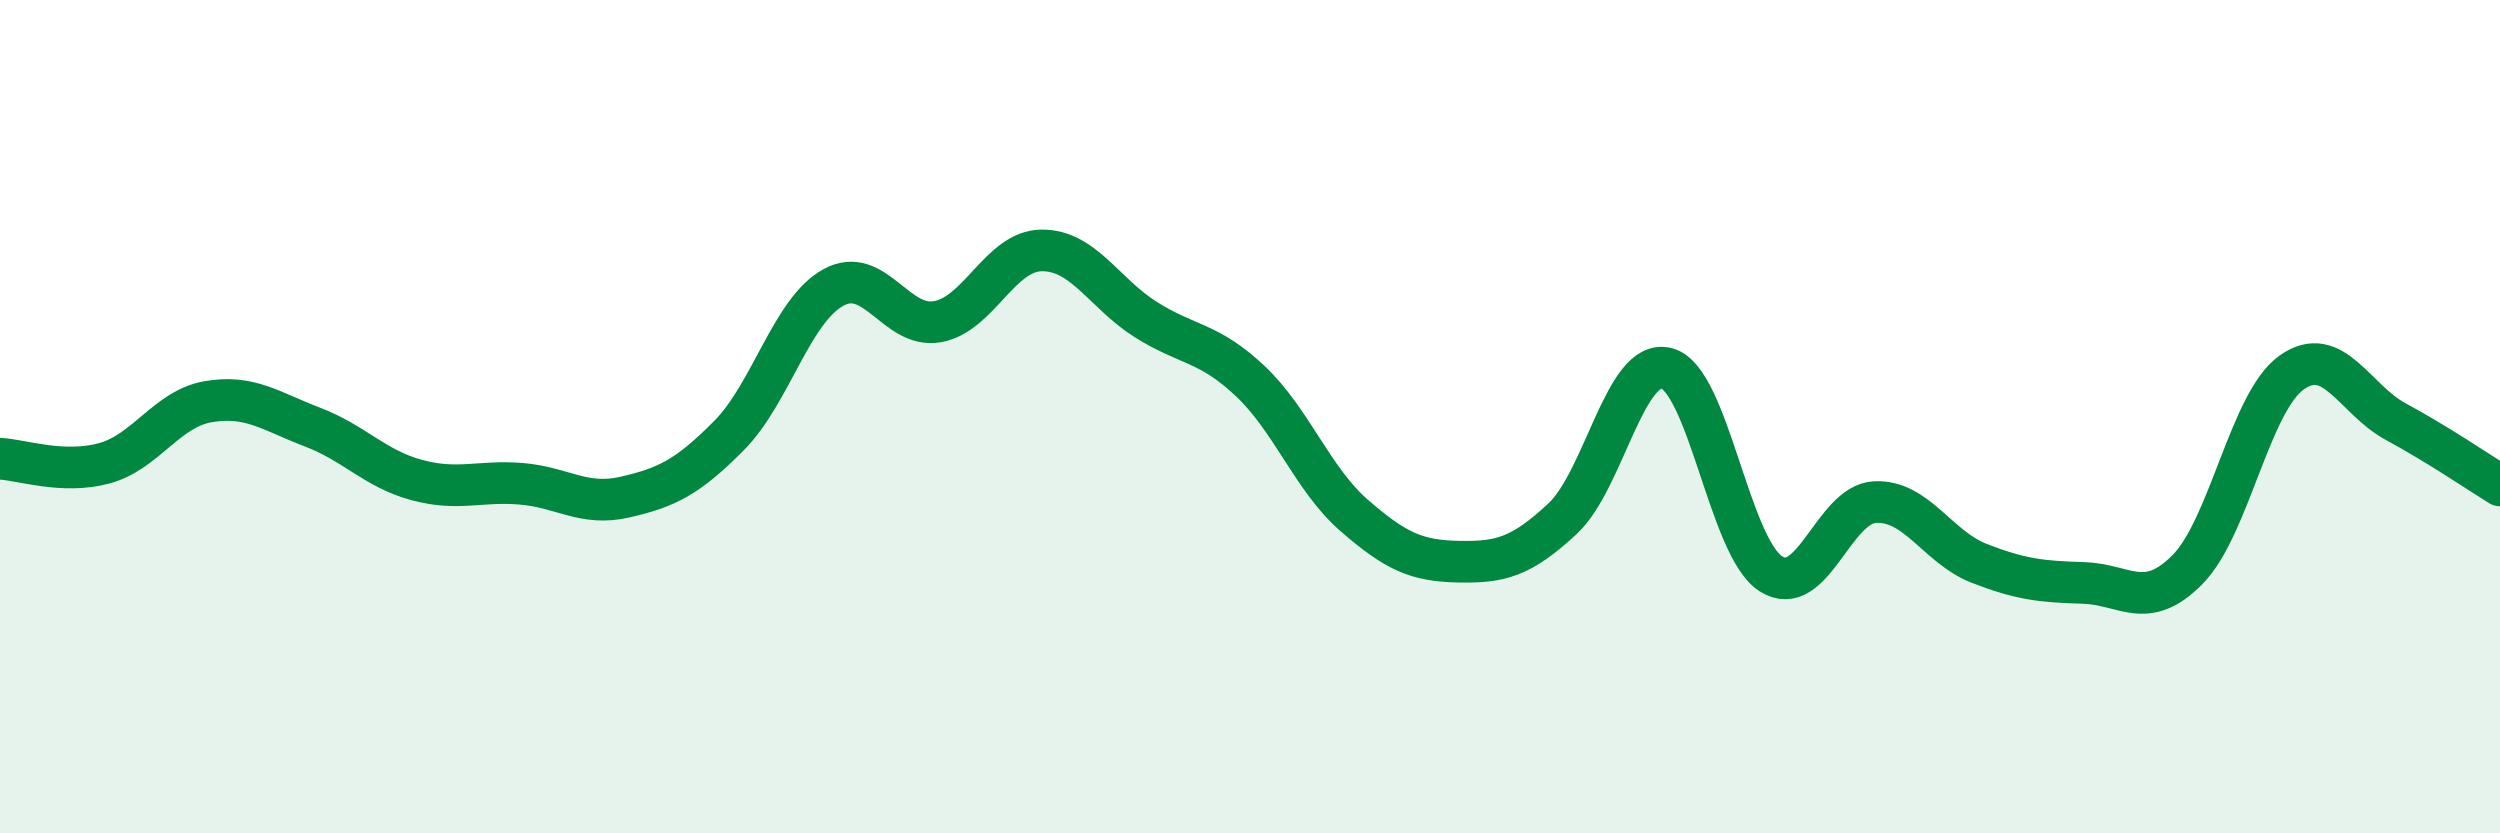
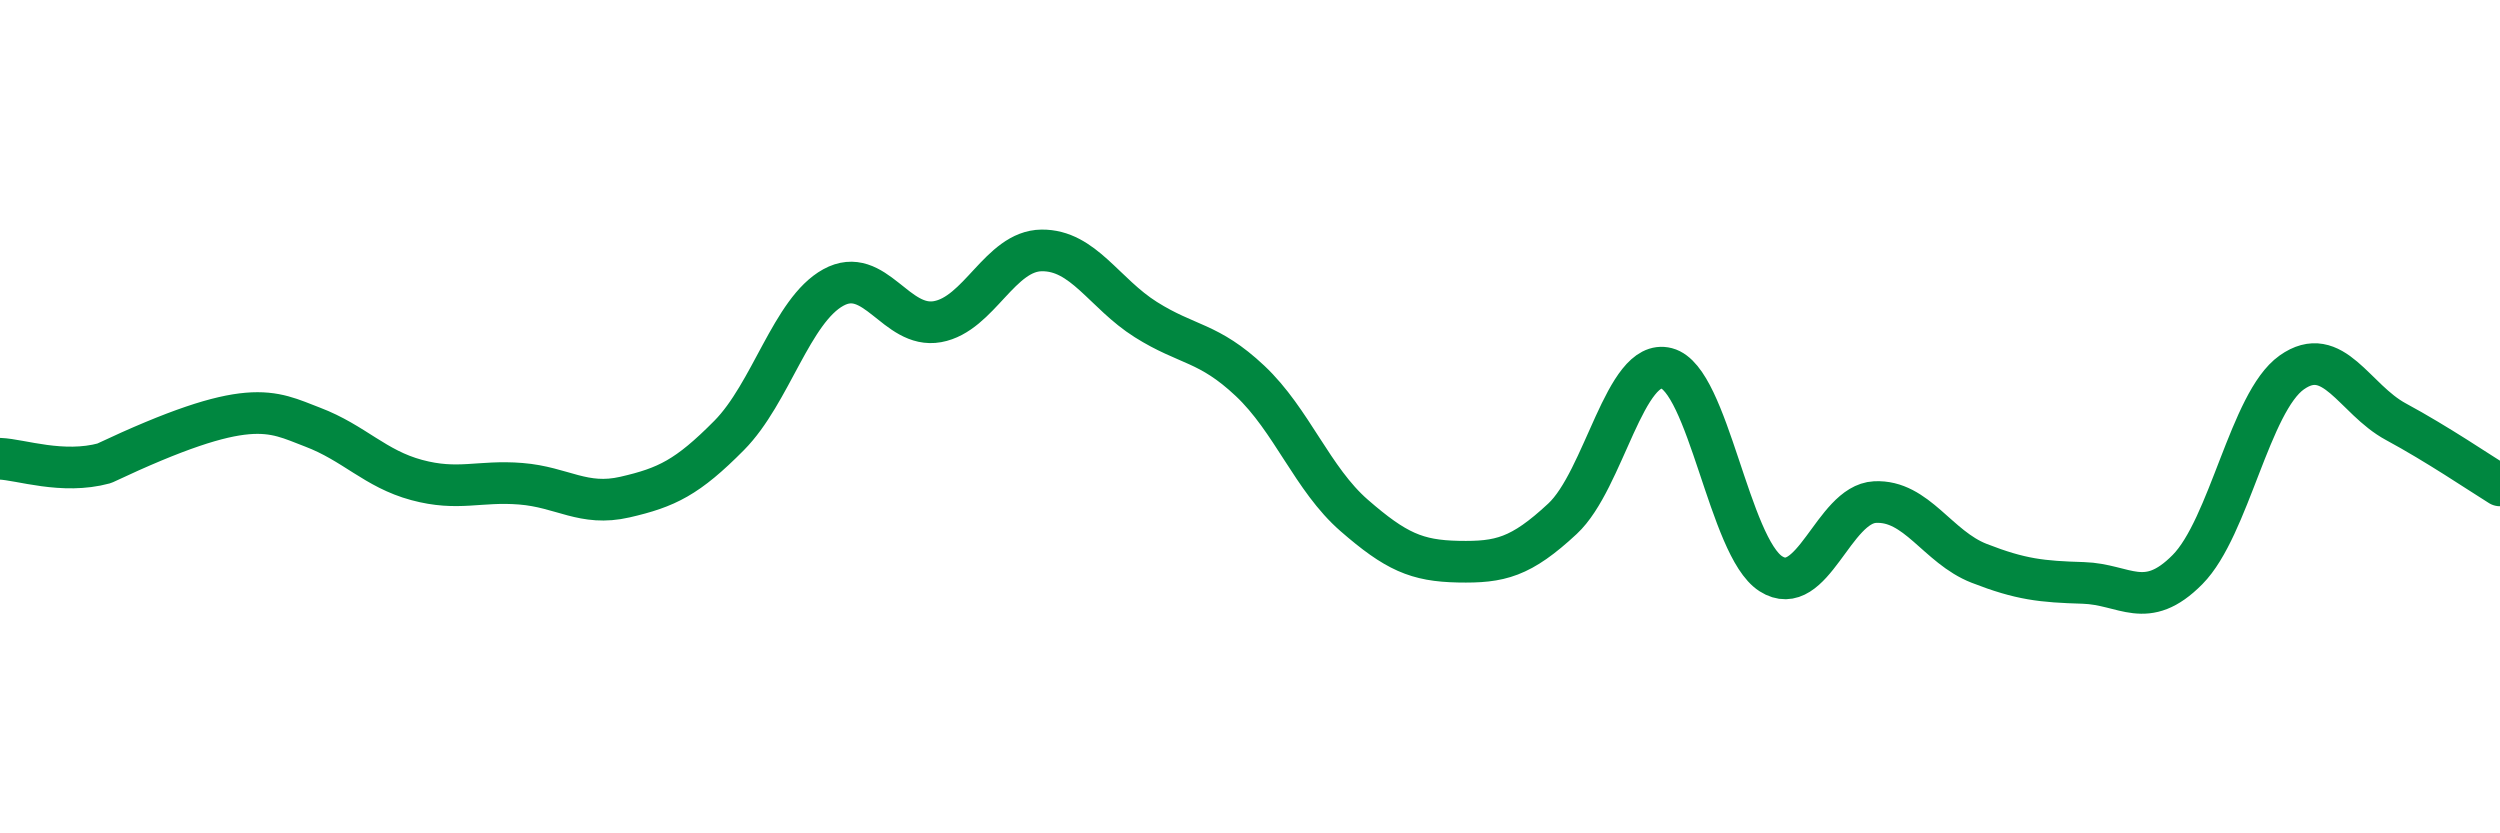
<svg xmlns="http://www.w3.org/2000/svg" width="60" height="20" viewBox="0 0 60 20">
-   <path d="M 0,11.01 C 0.5,11.03 1.5,11.39 2.5,11.12 C 3.5,10.85 4,9.81 5,9.64 C 6,9.47 6.5,9.87 7.5,10.25 C 8.5,10.63 9,11.25 10,11.52 C 11,11.79 11.5,11.53 12.5,11.61 C 13.5,11.69 14,12.16 15,11.93 C 16,11.7 16.5,11.46 17.5,10.45 C 18.5,9.44 19,7.45 20,6.9 C 21,6.35 21.5,7.9 22.5,7.72 C 23.5,7.54 24,6.02 25,6.01 C 26,6 26.5,7.04 27.5,7.67 C 28.5,8.3 29,8.2 30,9.14 C 31,10.08 31.5,11.5 32.5,12.37 C 33.5,13.24 34,13.46 35,13.48 C 36,13.5 36.5,13.38 37.5,12.45 C 38.5,11.52 39,8.58 40,8.84 C 41,9.1 41.5,13.13 42.5,13.77 C 43.5,14.41 44,12.1 45,12.05 C 46,12 46.5,13.13 47.5,13.52 C 48.5,13.91 49,13.96 50,13.99 C 51,14.02 51.5,14.68 52.5,13.67 C 53.5,12.66 54,9.65 55,8.94 C 56,8.23 56.5,9.58 57.5,10.12 C 58.5,10.66 59.5,11.34 60,11.65L60 20L0 20Z" fill="#008740" opacity="0.1" stroke-linecap="round" stroke-linejoin="round" />
-   <path d="M 0,11.01 C 0.5,11.03 1.5,11.39 2.5,11.12 C 3.5,10.85 4,9.81 5,9.64 C 6,9.47 6.5,9.87 7.5,10.25 C 8.5,10.63 9,11.25 10,11.52 C 11,11.79 11.5,11.53 12.5,11.61 C 13.5,11.69 14,12.16 15,11.93 C 16,11.7 16.5,11.46 17.5,10.45 C 18.5,9.44 19,7.45 20,6.9 C 21,6.35 21.5,7.9 22.5,7.72 C 23.5,7.54 24,6.02 25,6.01 C 26,6 26.5,7.04 27.5,7.67 C 28.5,8.3 29,8.2 30,9.14 C 31,10.08 31.5,11.5 32.5,12.37 C 33.5,13.24 34,13.46 35,13.48 C 36,13.5 36.5,13.38 37.5,12.45 C 38.5,11.52 39,8.58 40,8.84 C 41,9.1 41.5,13.13 42.5,13.77 C 43.5,14.41 44,12.1 45,12.05 C 46,12 46.5,13.13 47.5,13.52 C 48.5,13.91 49,13.96 50,13.99 C 51,14.02 51.5,14.68 52.5,13.67 C 53.5,12.66 54,9.65 55,8.94 C 56,8.23 56.5,9.58 57.5,10.12 C 58.5,10.66 59.5,11.34 60,11.65" stroke="#008740" stroke-width="1" fill="none" stroke-linecap="round" stroke-linejoin="round" />
+   <path d="M 0,11.01 C 0.5,11.03 1.5,11.39 2.5,11.12 C 6,9.47 6.5,9.87 7.5,10.25 C 8.5,10.63 9,11.25 10,11.52 C 11,11.79 11.5,11.53 12.5,11.61 C 13.5,11.69 14,12.16 15,11.93 C 16,11.7 16.5,11.46 17.5,10.45 C 18.5,9.44 19,7.45 20,6.9 C 21,6.35 21.5,7.9 22.5,7.72 C 23.5,7.54 24,6.02 25,6.01 C 26,6 26.5,7.04 27.5,7.67 C 28.5,8.3 29,8.2 30,9.14 C 31,10.08 31.5,11.5 32.5,12.37 C 33.5,13.24 34,13.46 35,13.48 C 36,13.5 36.5,13.38 37.5,12.45 C 38.5,11.52 39,8.58 40,8.84 C 41,9.1 41.5,13.13 42.5,13.77 C 43.5,14.41 44,12.1 45,12.05 C 46,12 46.5,13.13 47.5,13.52 C 48.5,13.91 49,13.96 50,13.99 C 51,14.02 51.5,14.68 52.5,13.67 C 53.5,12.66 54,9.65 55,8.94 C 56,8.23 56.5,9.58 57.5,10.12 C 58.5,10.66 59.5,11.34 60,11.65" stroke="#008740" stroke-width="1" fill="none" stroke-linecap="round" stroke-linejoin="round" />
</svg>